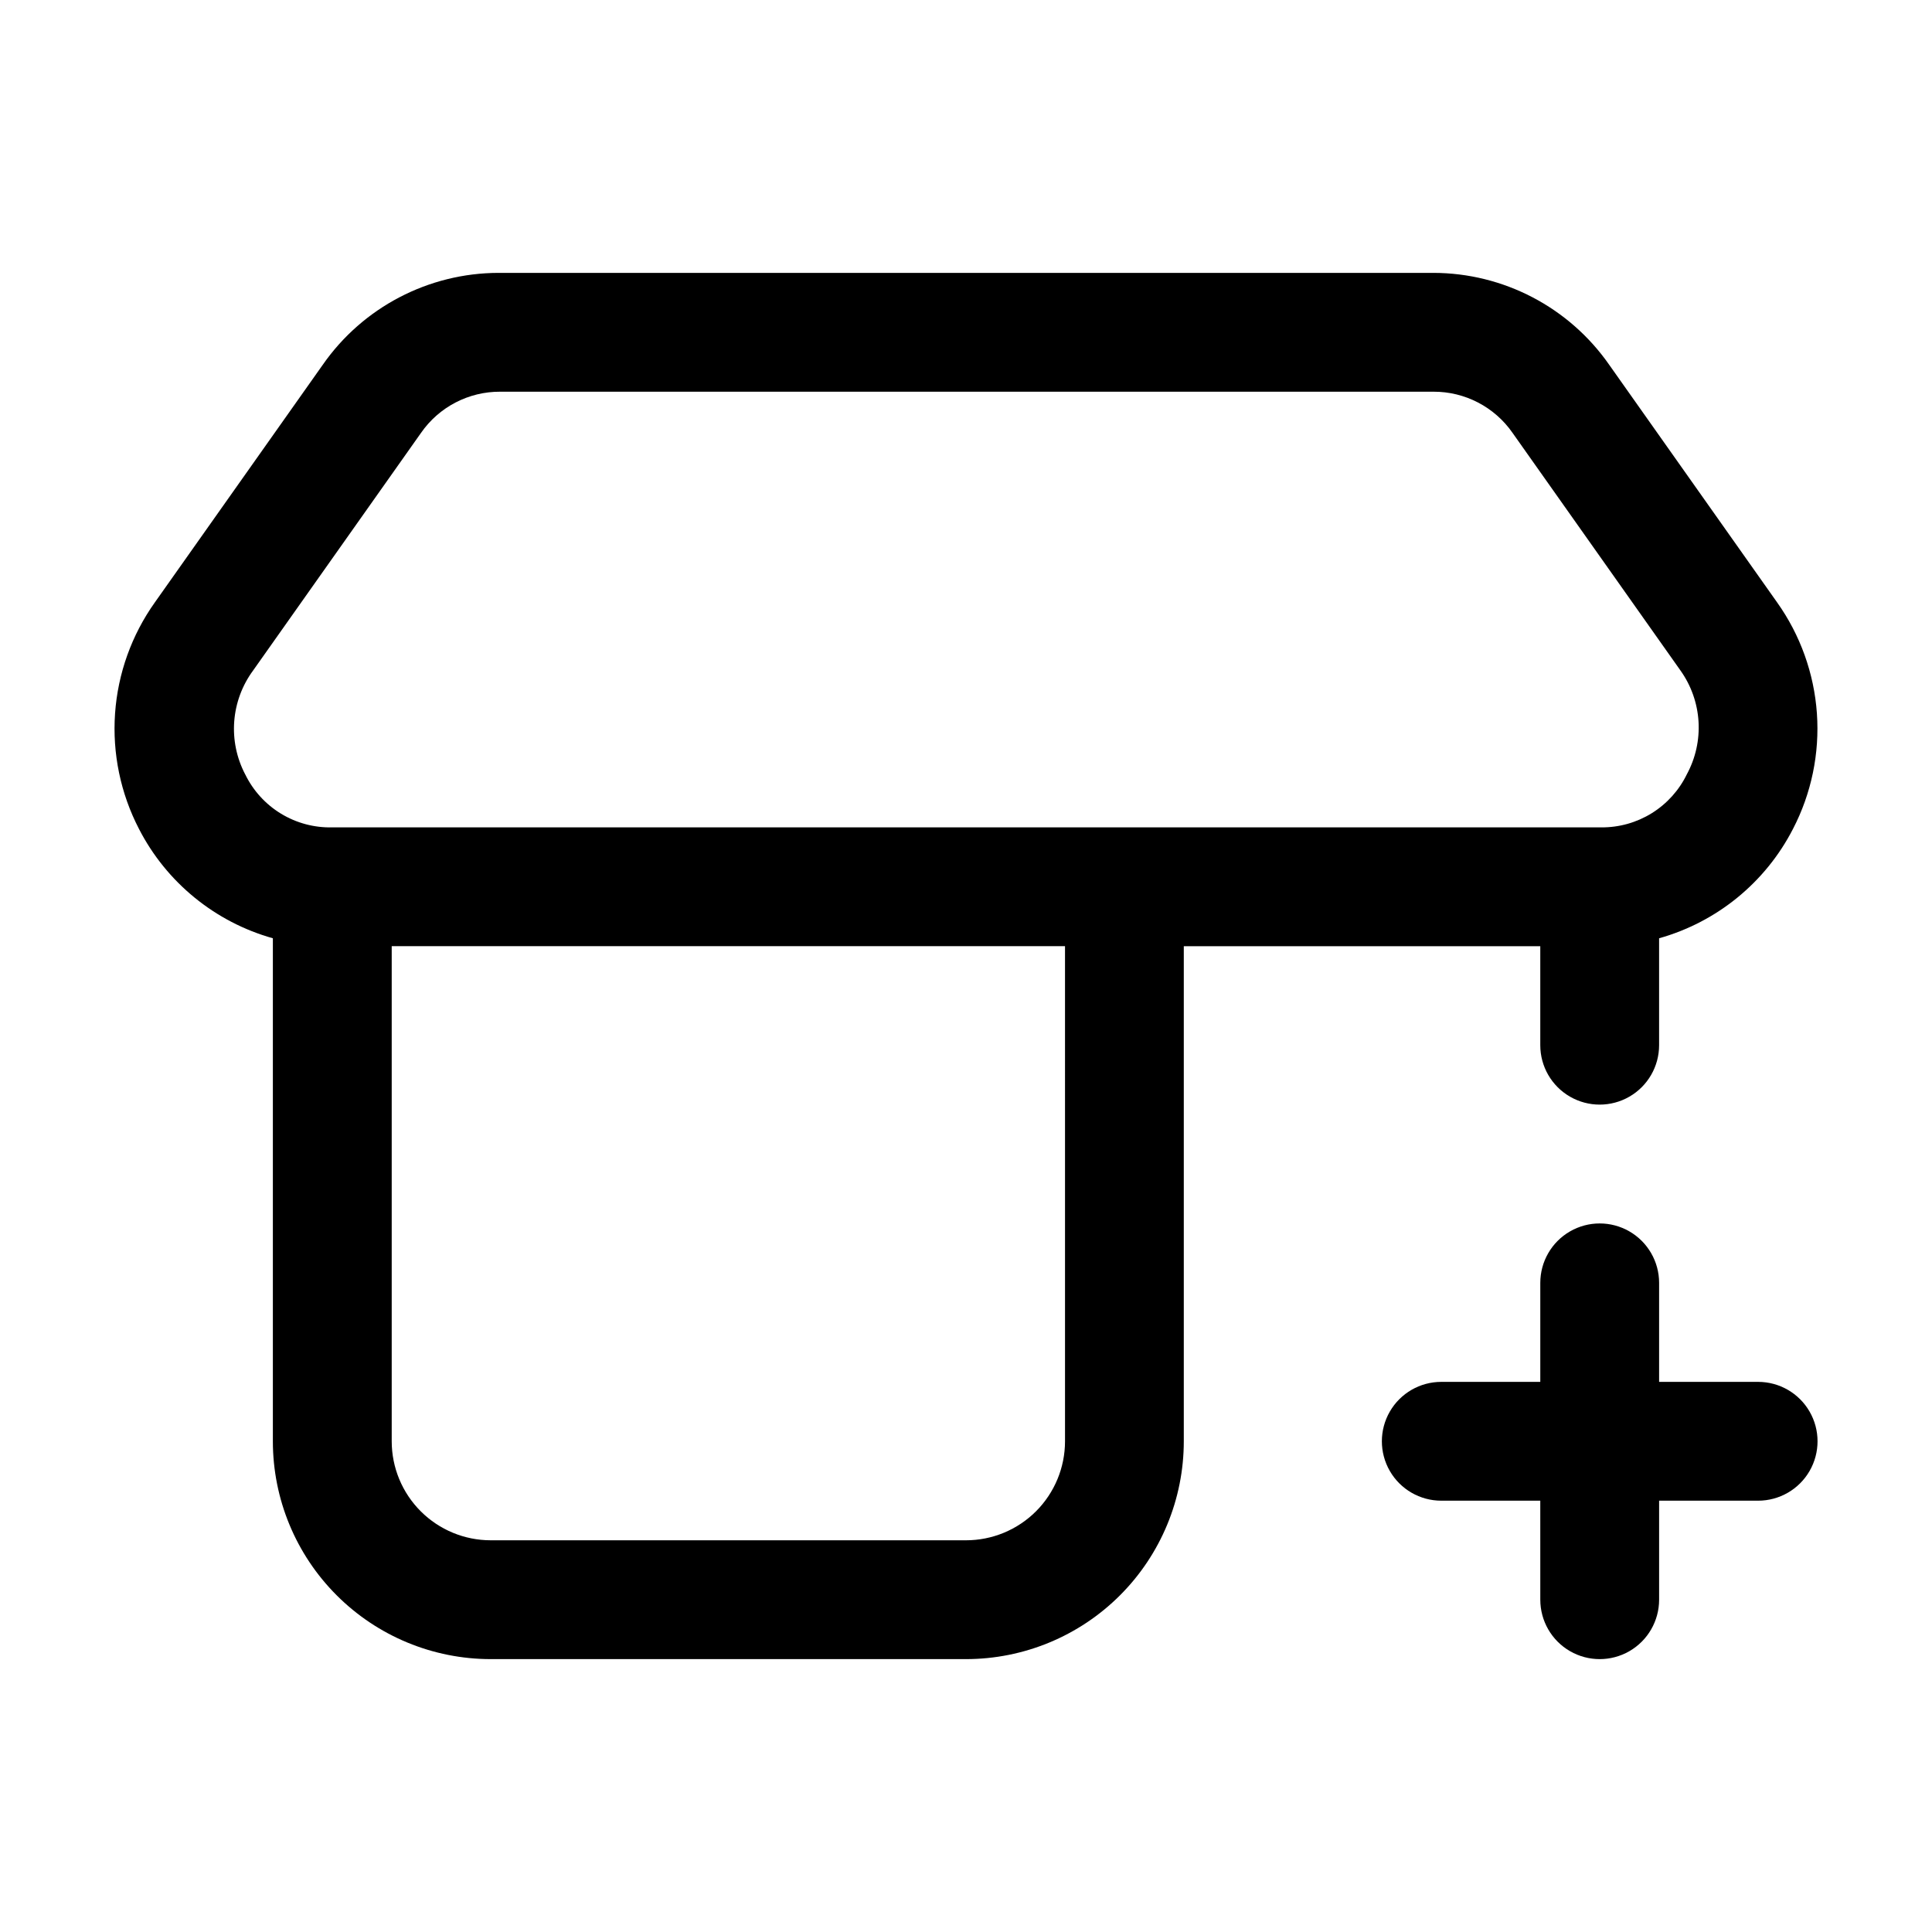
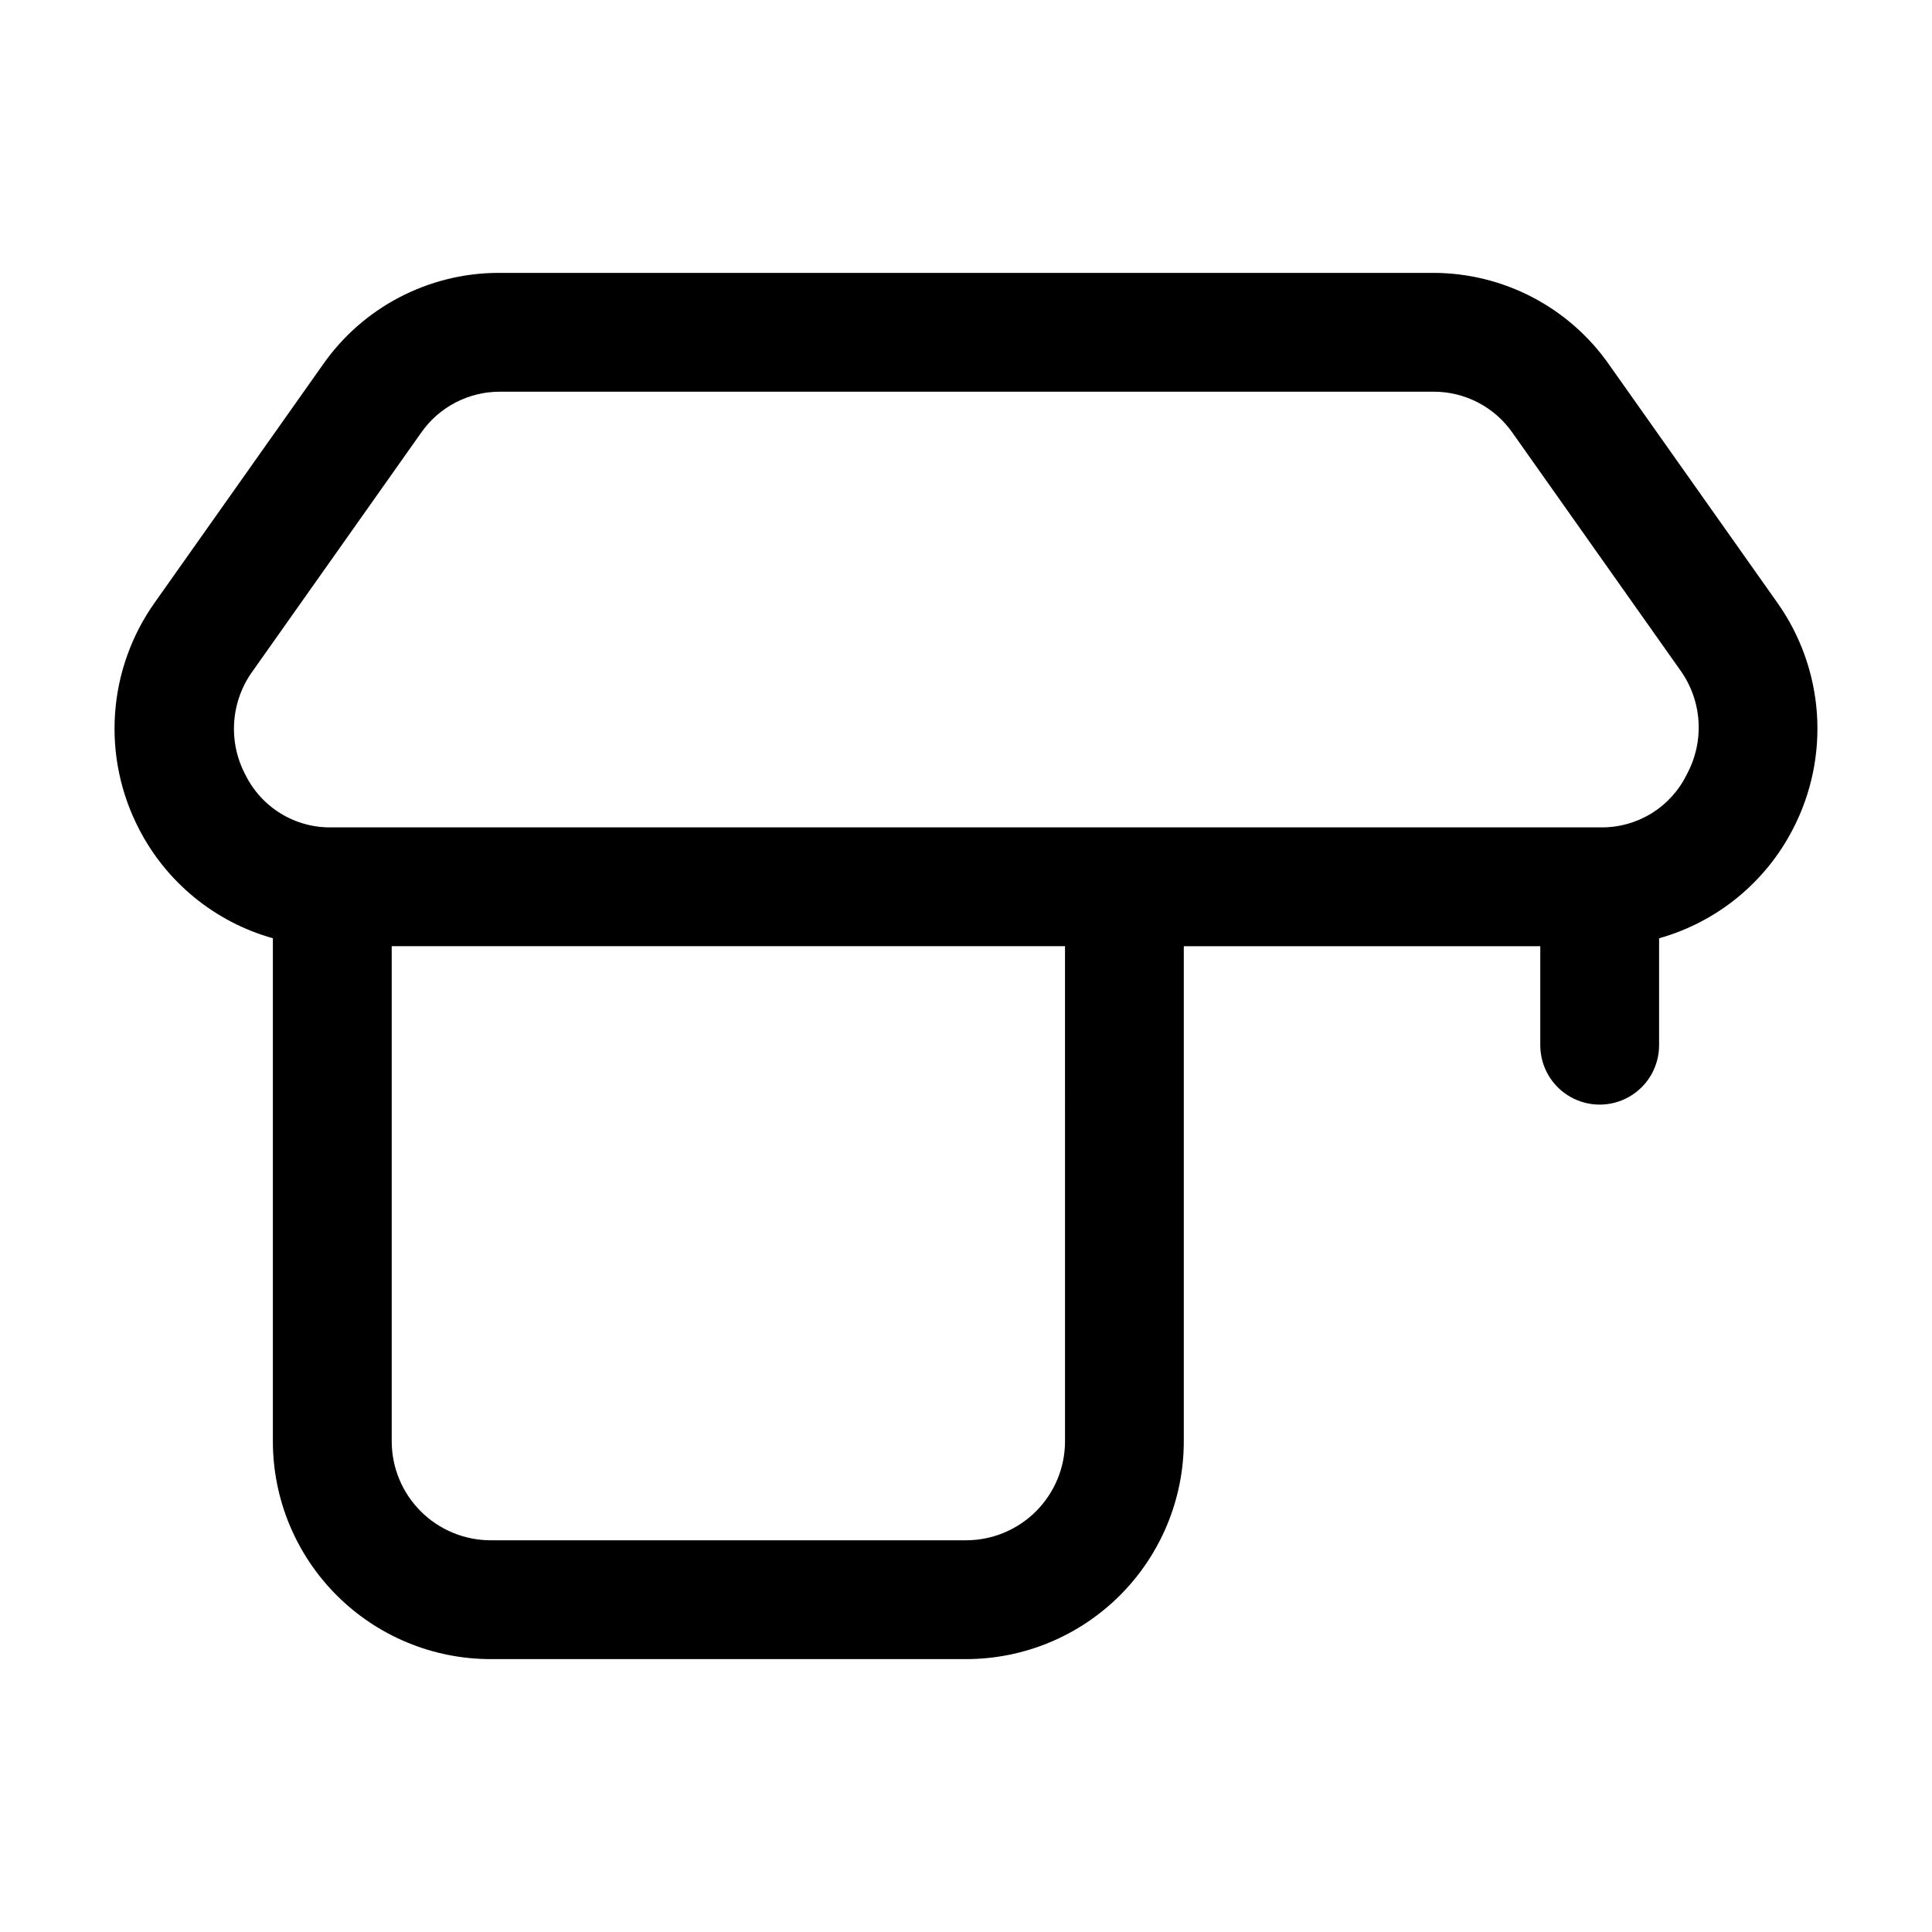
<svg xmlns="http://www.w3.org/2000/svg" fill="#000000" width="800px" height="800px" version="1.1" viewBox="144 144 512 512">
  <g>
    <path d="m552.19 394.75v26.242c0 5.625 3 10.82 7.871 13.633s10.875 2.812 15.746 0 7.871-8.008 7.871-13.633v-28.34c15.336-4.309 28.191-14.801 35.477-28.969 4.891-9.426 7.082-20.02 6.344-30.609-0.742-10.594-4.391-20.777-10.543-29.43l-44.504-62.977c-10.625-15.238-28.023-24.328-46.602-24.352h-247.71c-18.578 0.023-35.977 9.113-46.602 24.352l-44.504 62.977c-6.152 8.652-9.801 18.836-10.543 29.43-0.738 10.59 1.457 21.184 6.344 30.609 7.285 14.168 20.141 24.66 35.477 28.969v133.3c0 15.312 6.082 29.996 16.91 40.82 10.824 10.828 25.508 16.91 40.82 16.91h125.95c15.309 0 29.992-6.082 40.82-16.91 10.824-10.824 16.906-25.508 16.906-40.82v-131.2zm-343.22-45.551c-2.262-4.32-3.266-9.191-2.894-14.051 0.371-4.863 2.102-9.523 4.992-13.449l44.504-62.977c4.769-6.875 12.621-10.957 20.992-10.918h247.29c8.367-0.039 16.219 4.043 20.992 10.918l44.504 62.977c2.824 3.965 4.481 8.648 4.777 13.508 0.297 4.863-0.777 9.707-3.098 13.992-2.062 4.246-5.289 7.82-9.301 10.312-4.016 2.488-8.648 3.789-13.371 3.75h-336.29c-4.793 0.121-9.52-1.145-13.613-3.637-4.094-2.496-7.387-6.113-9.477-10.426zm217.27 176.75c0 6.961-2.766 13.637-7.684 18.555-4.922 4.922-11.598 7.688-18.555 7.688h-125.95c-6.961 0-13.633-2.766-18.555-7.688-4.922-4.918-7.688-11.594-7.688-18.555v-131.2h178.43z" />
-     <path d="m609.92 510.21h-26.238v-26.242c0-5.621-3-10.82-7.871-13.633s-10.875-2.812-15.746 0-7.871 8.012-7.871 13.633v26.238l-26.242 0.004c-5.625 0-10.82 3-13.633 7.871s-2.812 10.875 0 15.746c2.812 4.871 8.008 7.871 13.633 7.871h26.238l0.004 26.238c0 5.625 3 10.824 7.871 13.637s10.875 2.812 15.746 0 7.871-8.012 7.871-13.637v-26.238h26.238c5.625 0 10.824-3 13.637-7.871 2.812-4.871 2.812-10.875 0-15.746s-8.012-7.871-13.637-7.871z" />
  </g>
</svg>